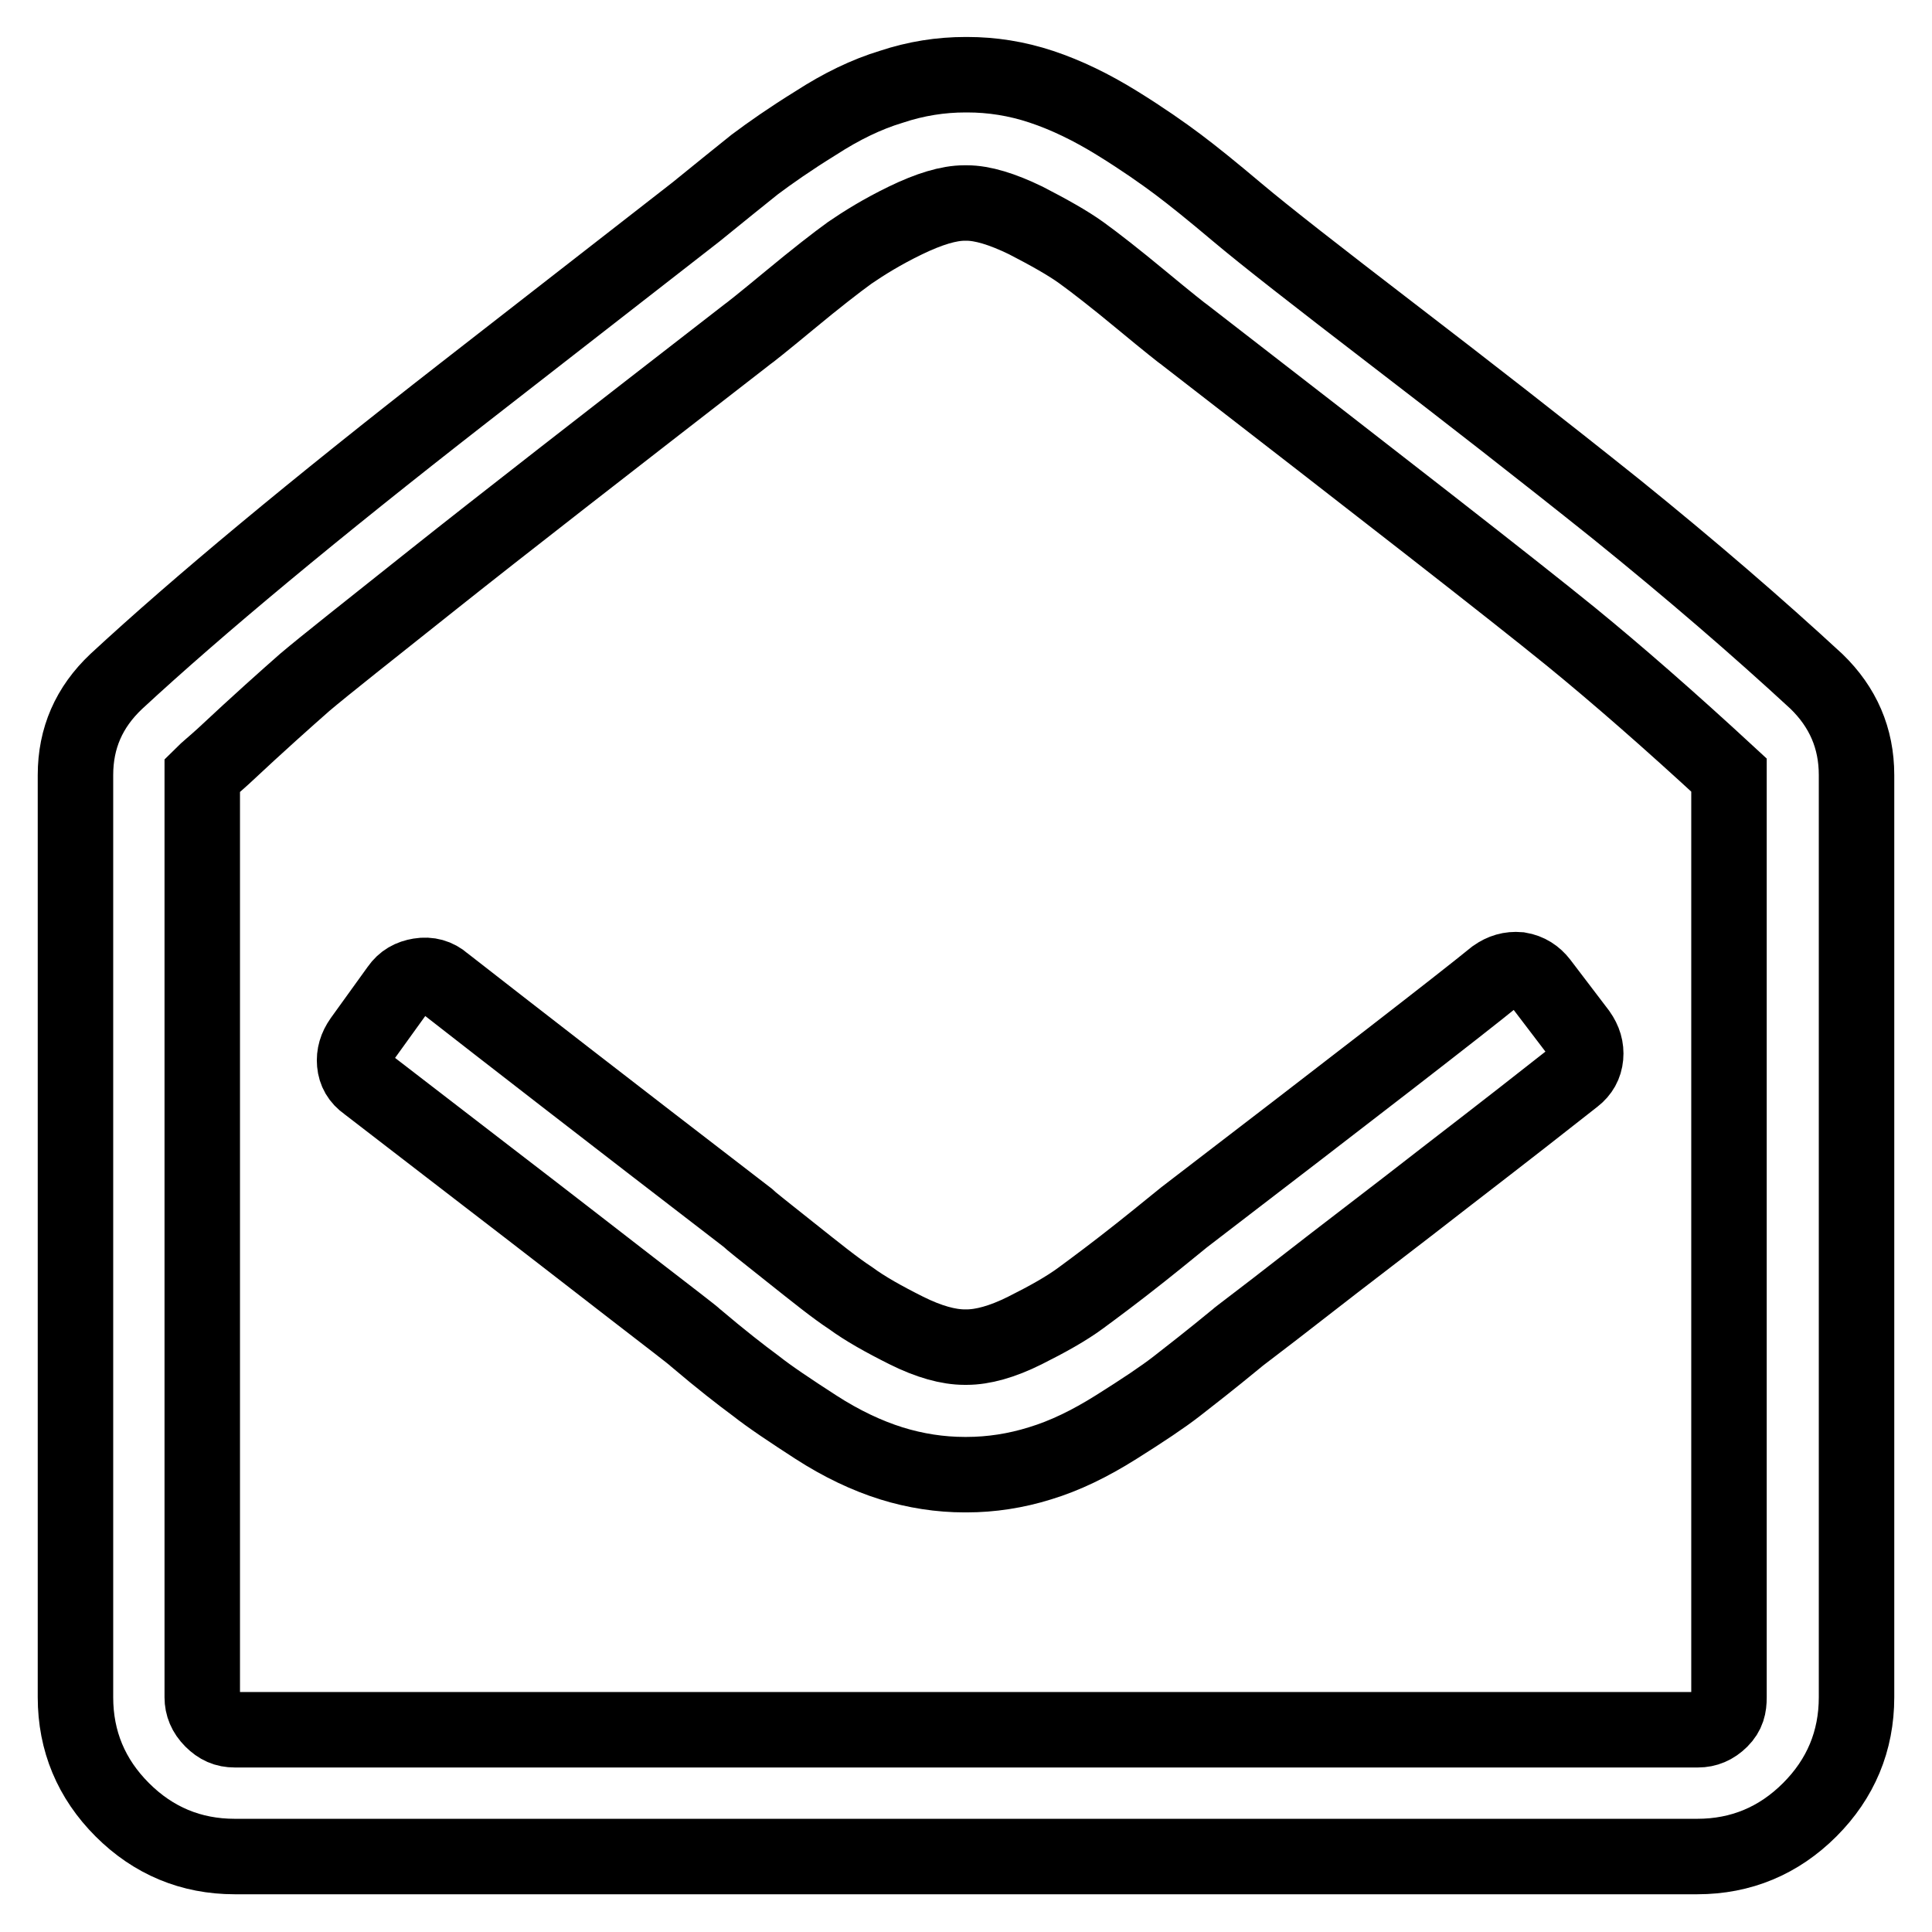
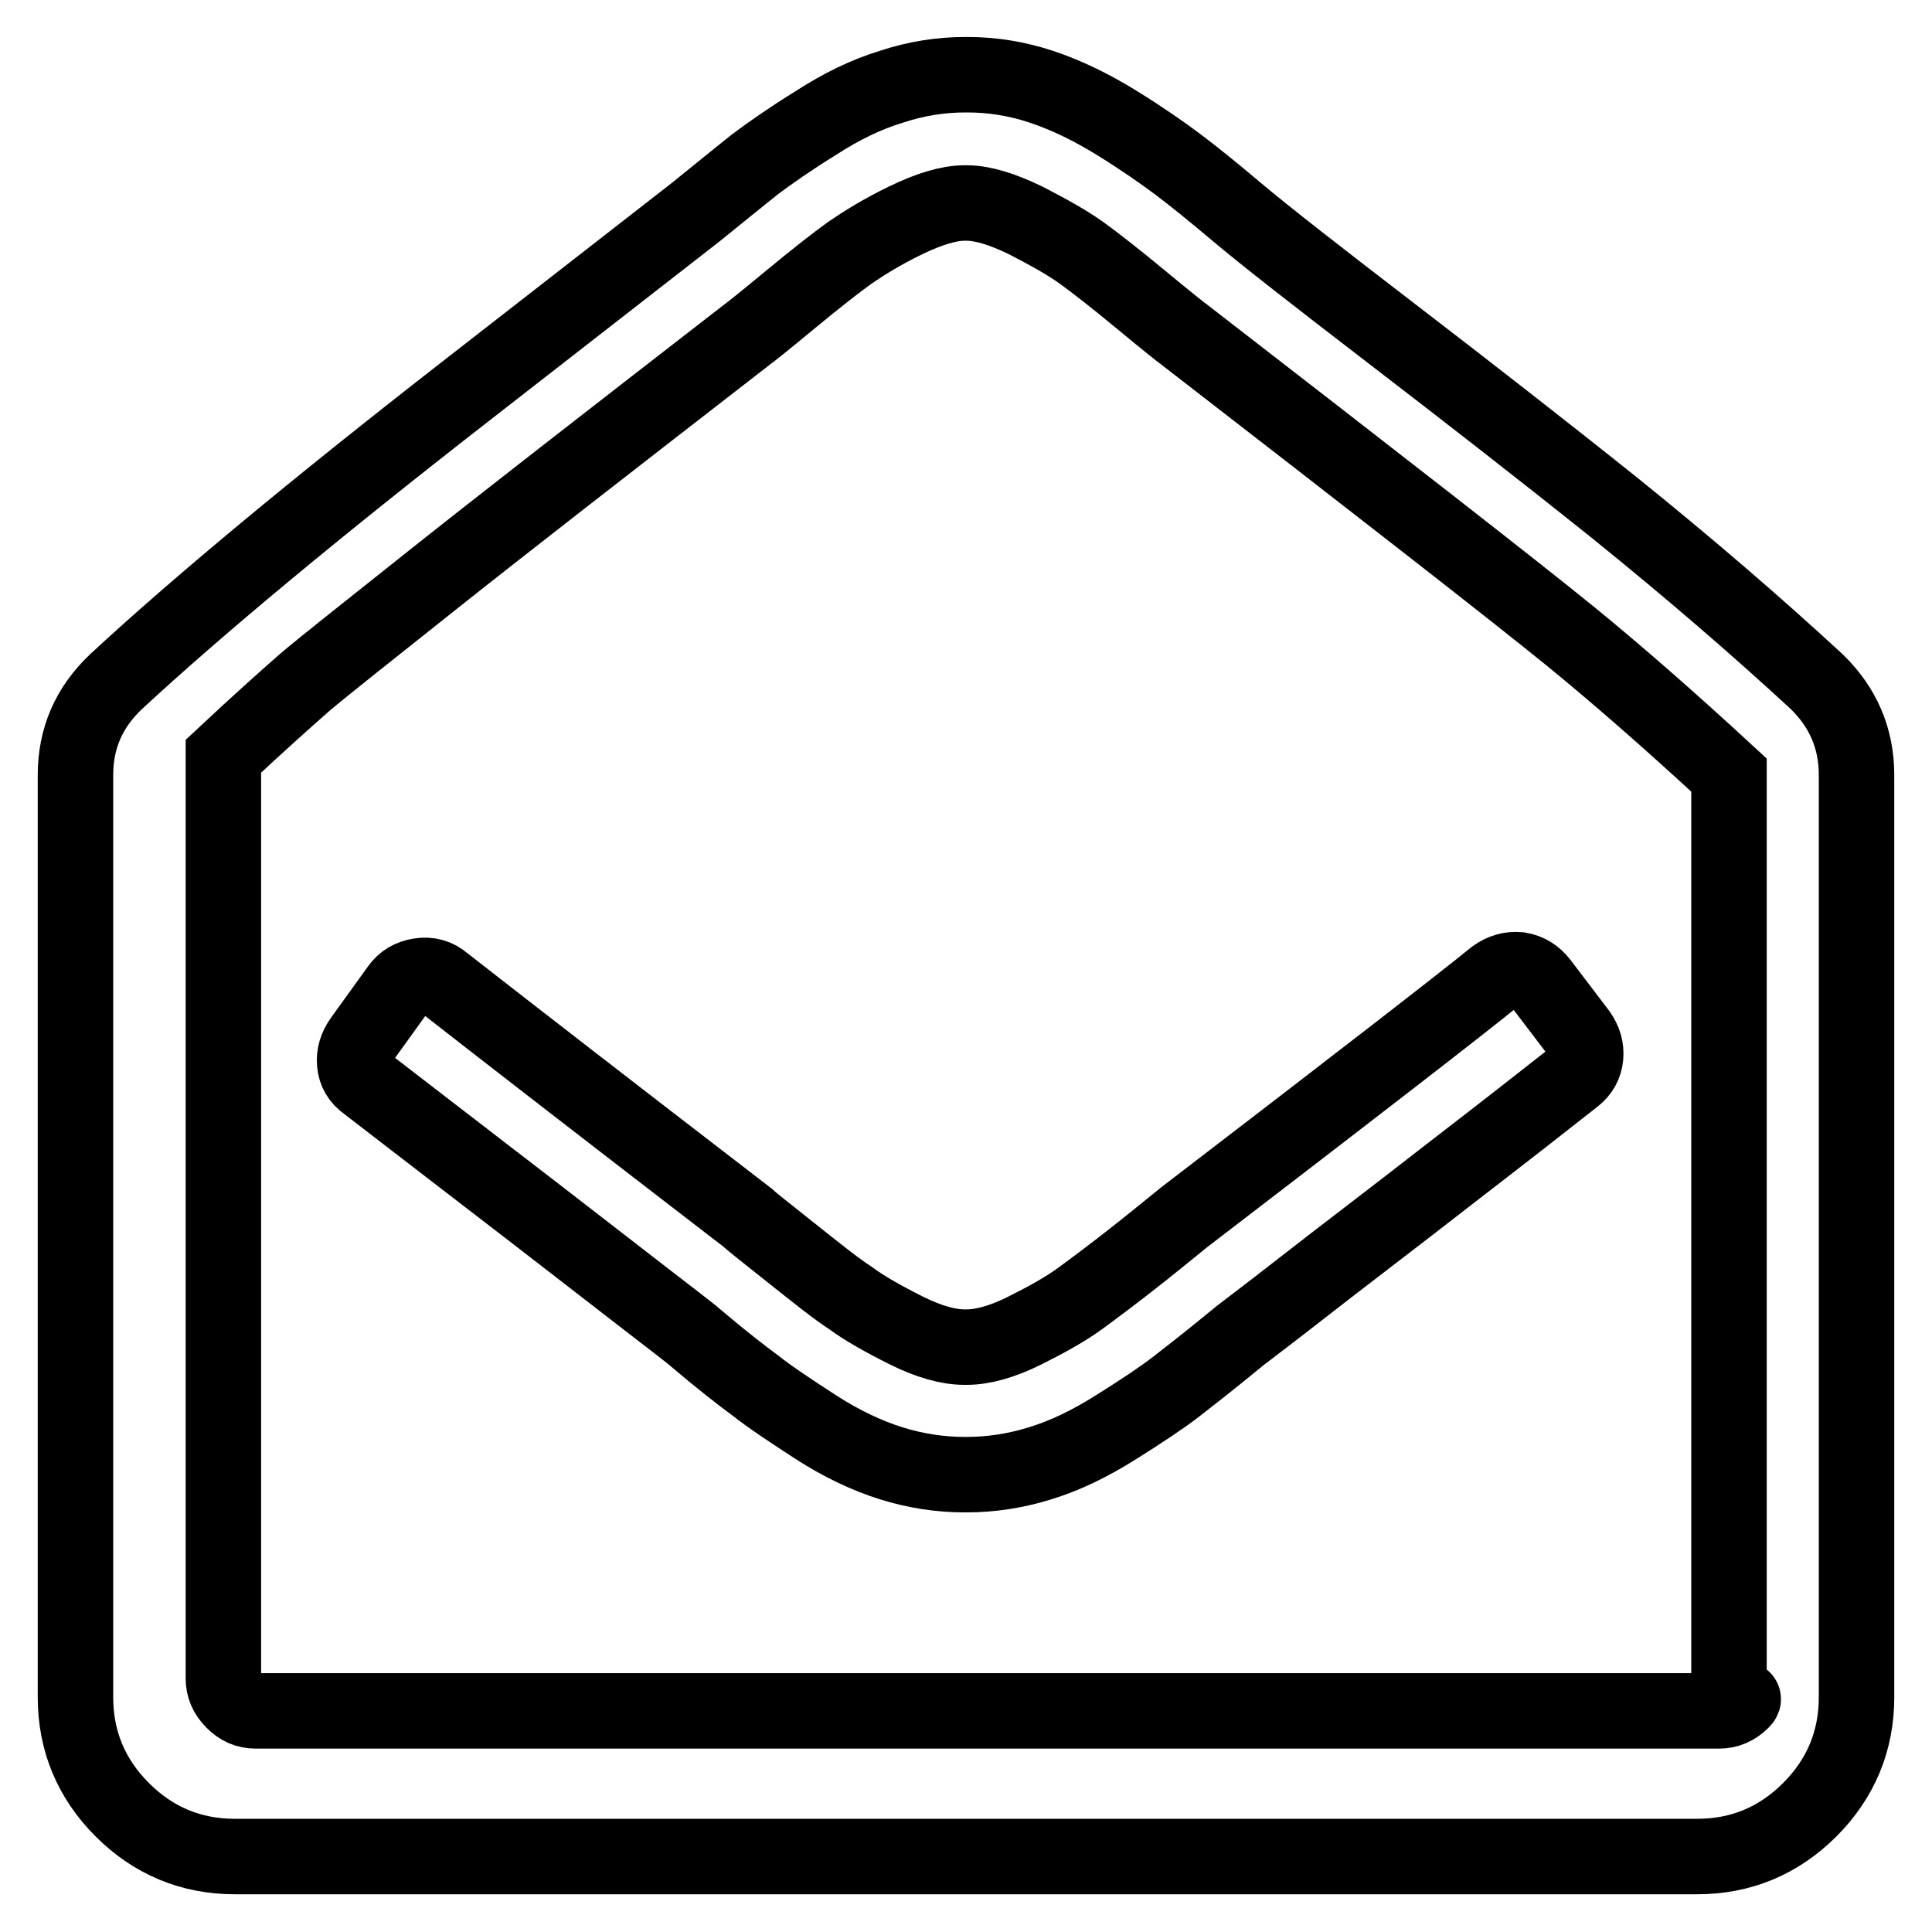
<svg xmlns="http://www.w3.org/2000/svg" version="1.1" x="0px" y="0px" viewBox="0 0 256 256" enable-background="new 0 0 256 256" xml:space="preserve">
  <g>
-     <path stroke-width="10" fill-opacity="0" stroke="#000000" d="M204.1,130.2l5.1,6.7c0.7,1,1,2,0.9,3.1c-0.1,1.1-0.6,2-1.5,2.7c-3.8,3-9.3,7.3-16.7,13 c-7.3,5.7-13.8,10.6-19.3,14.9c-5.5,4.3-8.5,6.5-8.8,6.8c-3.4,2.8-6.1,4.9-7.9,6.3c-1.8,1.4-4.5,3.2-8,5.4 c-3.5,2.2-6.8,3.8-10.1,4.8c-3.2,1-6.5,1.5-9.7,1.5h-0.3c-3.2,0-6.5-0.5-9.7-1.5s-6.6-2.6-10-4.8c-3.4-2.2-6.1-4-8-5.5 c-1.9-1.4-4.6-3.5-7.9-6.3c-0.4-0.4-3.3-2.6-8.6-6.7c-5.3-4.1-11.6-9-18.9-14.6s-12.7-9.8-16.1-12.4c-1-0.7-1.5-1.6-1.6-2.7 c-0.1-1.1,0.2-2.1,0.9-3.1l4.9-6.8c0.7-1,1.6-1.5,2.8-1.7c1.2-0.2,2.3,0.1,3.2,0.9C67,136.6,80.4,147,99,161.3 c0.4,0.4,2.3,1.9,5.7,4.6c3.4,2.7,6,4.8,8,6.1c1.9,1.4,4.4,2.8,7.4,4.3c3,1.5,5.6,2.2,7.7,2.2h0.3c2.1,0,4.7-0.7,7.7-2.2 c3-1.5,5.5-2.9,7.4-4.3c1.9-1.4,4.6-3.4,8-6.1c3.4-2.7,5.3-4.3,5.7-4.6c22.7-17.4,36.4-28,41.2-31.9c1-0.7,2-1,3.2-0.9 C202.5,128.7,203.4,129.3,204.1,130.2z M229.1,224.9V102.7c-7.9-7.3-14.9-13.4-20.9-18.3c-8-6.5-25.1-19.8-51.2-40 c-0.3-0.2-2.2-1.7-5.7-4.6c-3.5-2.9-6.2-5-8-6.3s-4.3-2.7-7.4-4.3c-3.1-1.5-5.7-2.3-7.8-2.3h-0.3c-2.1,0-4.7,0.8-7.8,2.3 c-3.1,1.5-5.5,3-7.4,4.3c-1.8,1.3-4.5,3.4-8,6.3c-3.5,2.9-5.4,4.4-5.7,4.6C80.2,58.9,66.3,69.7,57.5,76.7S43,88.2,40.4,90.4 c-2.5,2.2-6.1,5.4-10.8,9.8c-1.2,1.1-2.2,1.9-2.8,2.5v122.2c0,1.1,0.4,2.1,1.3,3s1.8,1.3,3,1.3h193.9c1.1,0,2.1-0.4,3-1.3 S229.1,226.1,229.1,224.9L229.1,224.9z M246,102.7v122.2c0,5.8-2.1,10.8-6.2,14.9c-4.1,4.1-9.1,6.2-14.9,6.2H31.1 c-5.8,0-10.8-2.1-14.9-6.2c-4.1-4.1-6.2-9.1-6.2-14.9V102.7c0-4.9,1.8-9,5.4-12.4c10.8-10,26.2-22.8,46.1-38.3 c19.9-15.5,30.2-23.5,30.7-23.9c3.2-2.6,5.8-4.7,7.8-6.3c2-1.5,4.7-3.4,8.1-5.5c3.4-2.2,6.7-3.8,10-4.8c3.3-1.1,6.6-1.6,9.8-1.6 h0.3c3.2,0,6.5,0.5,9.8,1.6c3.3,1.1,6.6,2.7,10,4.8s6.1,4,8.1,5.5c2,1.5,4.6,3.6,7.8,6.3c3.8,3.2,10.6,8.5,20.5,16.1 s19.8,15.3,29.8,23.3c9.9,8,18.7,15.6,26.5,22.8C244.2,93.7,246,97.8,246,102.7L246,102.7z" />
+     <path stroke-width="10" fill-opacity="0" stroke="#000000" d="M204.1,130.2l5.1,6.7c0.7,1,1,2,0.9,3.1c-0.1,1.1-0.6,2-1.5,2.7c-3.8,3-9.3,7.3-16.7,13 c-7.3,5.7-13.8,10.6-19.3,14.9c-5.5,4.3-8.5,6.5-8.8,6.8c-3.4,2.8-6.1,4.9-7.9,6.3c-1.8,1.4-4.5,3.2-8,5.4 c-3.5,2.2-6.8,3.8-10.1,4.8c-3.2,1-6.5,1.5-9.7,1.5h-0.3c-3.2,0-6.5-0.5-9.7-1.5s-6.6-2.6-10-4.8c-3.4-2.2-6.1-4-8-5.5 c-1.9-1.4-4.6-3.5-7.9-6.3c-0.4-0.4-3.3-2.6-8.6-6.7c-5.3-4.1-11.6-9-18.9-14.6s-12.7-9.8-16.1-12.4c-1-0.7-1.5-1.6-1.6-2.7 c-0.1-1.1,0.2-2.1,0.9-3.1l4.9-6.8c0.7-1,1.6-1.5,2.8-1.7c1.2-0.2,2.3,0.1,3.2,0.9C67,136.6,80.4,147,99,161.3 c0.4,0.4,2.3,1.9,5.7,4.6c3.4,2.7,6,4.8,8,6.1c1.9,1.4,4.4,2.8,7.4,4.3c3,1.5,5.6,2.2,7.7,2.2h0.3c2.1,0,4.7-0.7,7.7-2.2 c3-1.5,5.5-2.9,7.4-4.3c1.9-1.4,4.6-3.4,8-6.1c3.4-2.7,5.3-4.3,5.7-4.6c22.7-17.4,36.4-28,41.2-31.9c1-0.7,2-1,3.2-0.9 C202.5,128.7,203.4,129.3,204.1,130.2z M229.1,224.9V102.7c-7.9-7.3-14.9-13.4-20.9-18.3c-8-6.5-25.1-19.8-51.2-40 c-0.3-0.2-2.2-1.7-5.7-4.6c-3.5-2.9-6.2-5-8-6.3s-4.3-2.7-7.4-4.3c-3.1-1.5-5.7-2.3-7.8-2.3h-0.3c-2.1,0-4.7,0.8-7.8,2.3 c-3.1,1.5-5.5,3-7.4,4.3c-1.8,1.3-4.5,3.4-8,6.3c-3.5,2.9-5.4,4.4-5.7,4.6C80.2,58.9,66.3,69.7,57.5,76.7S43,88.2,40.4,90.4 c-2.5,2.2-6.1,5.4-10.8,9.8v122.2c0,1.1,0.4,2.1,1.3,3s1.8,1.3,3,1.3h193.9c1.1,0,2.1-0.4,3-1.3 S229.1,226.1,229.1,224.9L229.1,224.9z M246,102.7v122.2c0,5.8-2.1,10.8-6.2,14.9c-4.1,4.1-9.1,6.2-14.9,6.2H31.1 c-5.8,0-10.8-2.1-14.9-6.2c-4.1-4.1-6.2-9.1-6.2-14.9V102.7c0-4.9,1.8-9,5.4-12.4c10.8-10,26.2-22.8,46.1-38.3 c19.9-15.5,30.2-23.5,30.7-23.9c3.2-2.6,5.8-4.7,7.8-6.3c2-1.5,4.7-3.4,8.1-5.5c3.4-2.2,6.7-3.8,10-4.8c3.3-1.1,6.6-1.6,9.8-1.6 h0.3c3.2,0,6.5,0.5,9.8,1.6c3.3,1.1,6.6,2.7,10,4.8s6.1,4,8.1,5.5c2,1.5,4.6,3.6,7.8,6.3c3.8,3.2,10.6,8.5,20.5,16.1 s19.8,15.3,29.8,23.3c9.9,8,18.7,15.6,26.5,22.8C244.2,93.7,246,97.8,246,102.7L246,102.7z" />
  </g>
</svg>